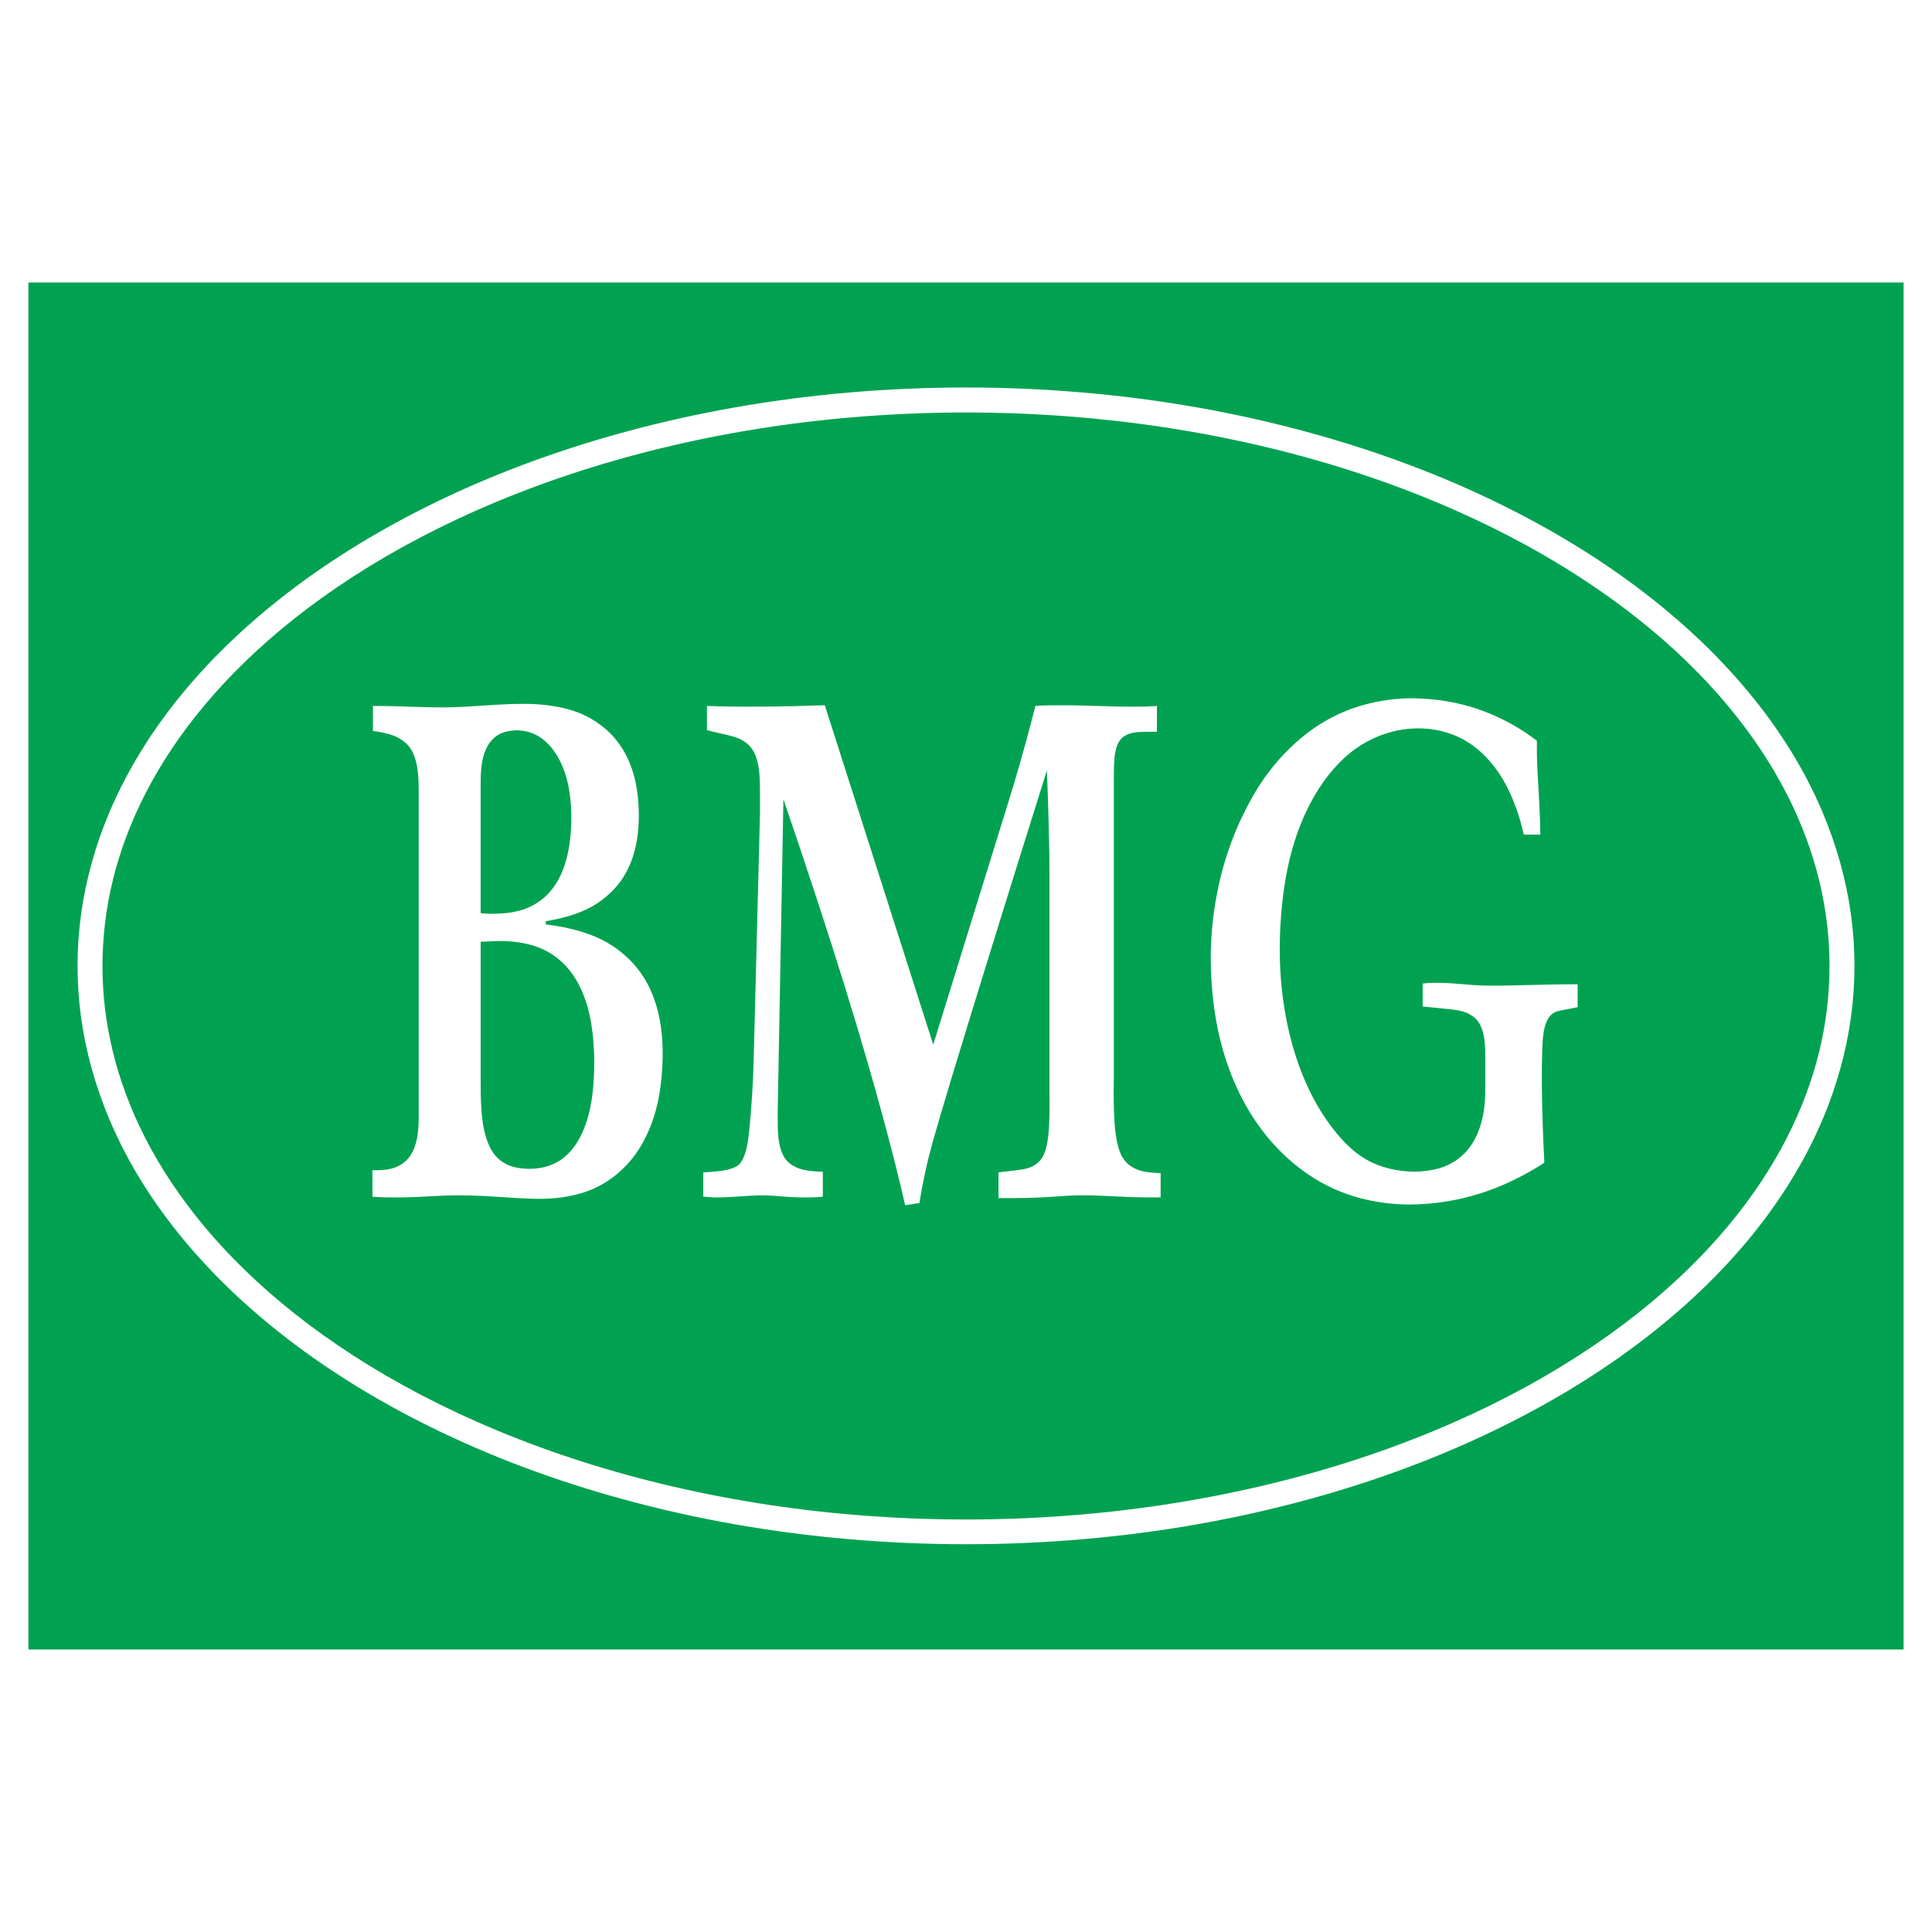
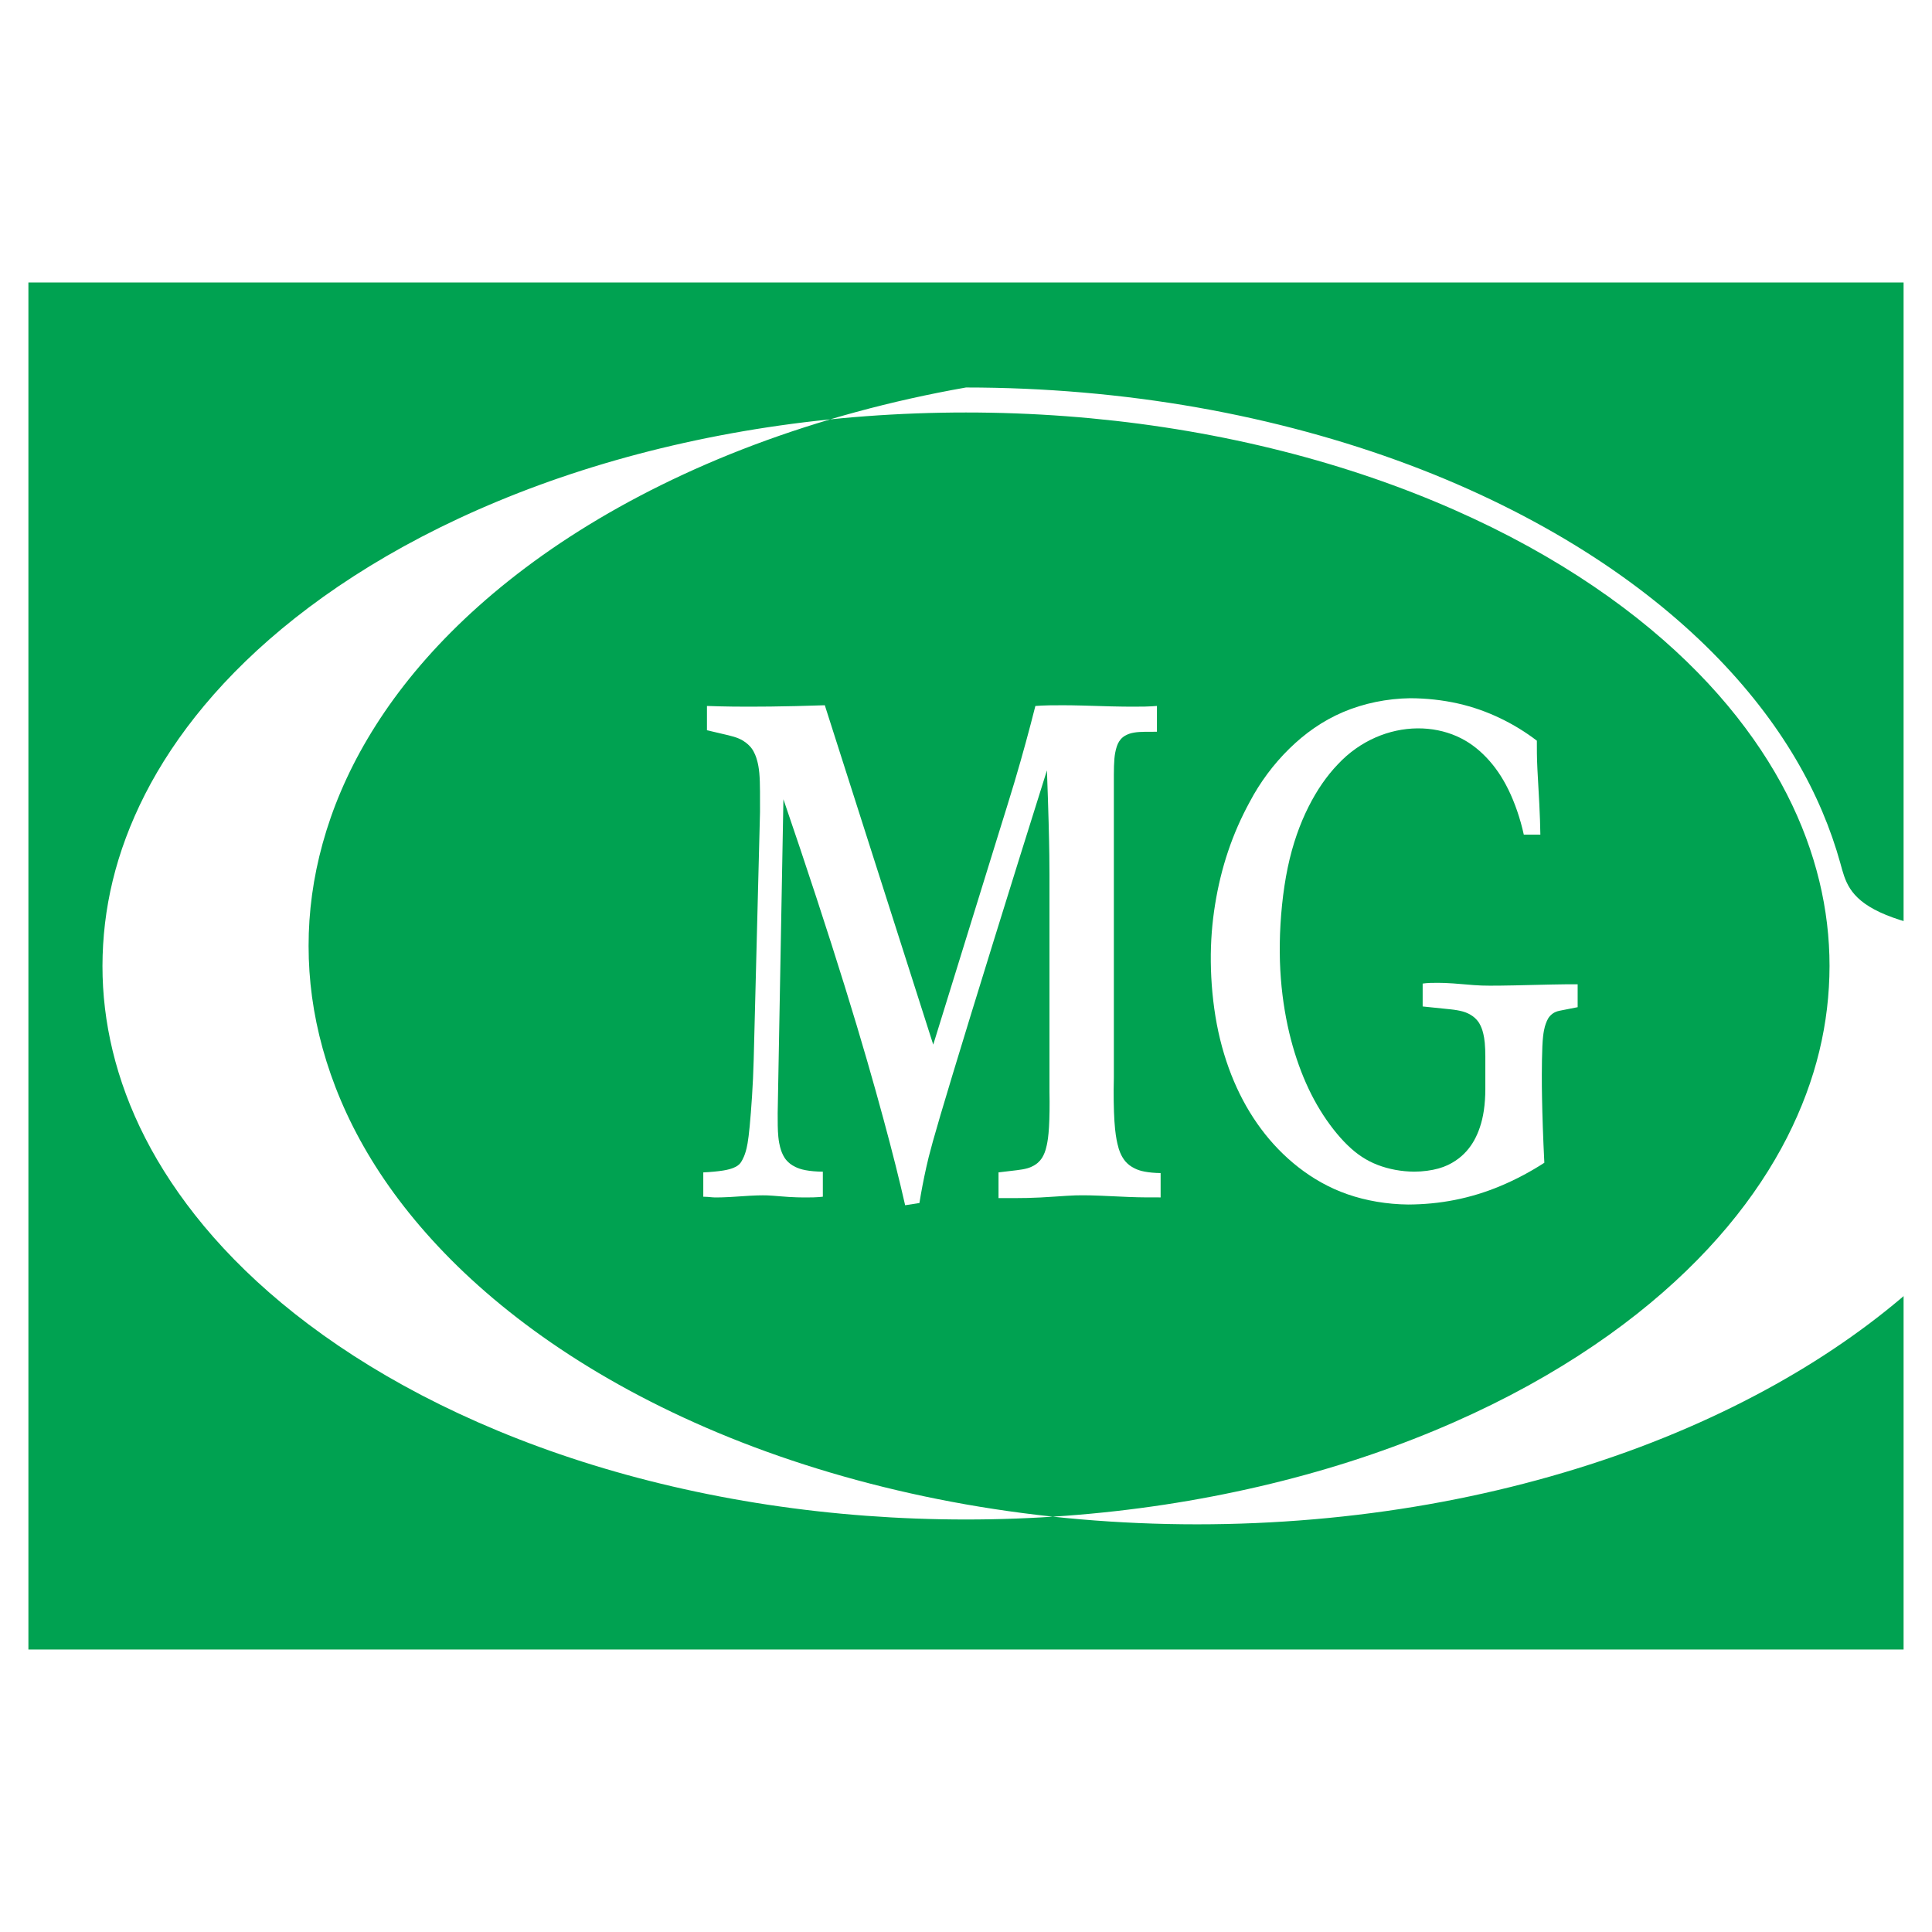
<svg xmlns="http://www.w3.org/2000/svg" version="1.0" id="Layer_1" x="0px" y="0px" width="192.756px" height="192.756px" viewBox="0 0 192.756 192.756" enable-background="new 0 0 192.756 192.756" xml:space="preserve">
  <g>
-     <polygon fill-rule="evenodd" clip-rule="evenodd" fill="#FFFFFF" points="0,0 192.756,0 192.756,192.756 0,192.756 0,0  " />
    <polygon fill-rule="evenodd" clip-rule="evenodd" fill="#00A251" points="2.834,164.572 189.921,164.572 189.921,28.183    2.834,28.183 2.834,164.572  " />
-     <path fill-rule="evenodd" clip-rule="evenodd" fill="#FFFFFF" d="M65.414,100.115c-0.421-1.31-0.967-2.439-1.904-3.598   c-0.451-0.553-0.991-1.099-1.715-1.656c-0.724-0.558-1.632-1.127-2.883-1.599c-1.251-0.472-2.846-0.847-4.456-1.03l0,0v-0.328l0,0   c1.299-0.199,2.58-0.55,3.581-0.966c1-0.416,1.72-0.897,2.294-1.362c1.177-0.964,1.768-1.83,2.25-2.751   c0.243-0.475,0.443-0.972,0.611-1.515c0.167-0.542,0.304-1.13,0.399-1.804c0.095-0.674,0.148-1.433,0.145-2.242   c-0.004-0.809-0.066-1.668-0.181-2.435c-0.115-0.767-0.283-1.44-0.493-2.062c-0.209-0.622-0.46-1.191-0.766-1.733   c-0.605-1.043-1.353-2.031-2.828-3.02c-0.72-0.475-1.618-0.937-2.83-1.265c-1.211-0.329-2.736-0.523-4.255-0.527   c-0.754-0.002-1.508,0.015-2.54,0.072s-2.342,0.154-3.33,0.209c-0.988,0.055-1.654,0.068-2.254,0.071s-1.136-0.004-1.959-0.027   s-1.935-0.062-2.831-0.085c-0.897-0.023-1.58-0.03-2.262-0.029l0,0v2.495l0,0c0.642,0.077,1.281,0.21,1.75,0.358   c0.469,0.148,0.768,0.311,1.001,0.457c0.233,0.146,0.4,0.276,0.54,0.406c0.498,0.479,0.67,0.862,0.846,1.309   c0.069,0.186,0.133,0.396,0.196,0.668c0.063,0.272,0.124,0.605,0.167,1.058c0.043,0.454,0.065,1.028,0.065,1.602l0,0v32.821l0,0   c0,0.505-0.029,1.01-0.081,1.427c-0.051,0.418-0.124,0.749-0.203,1.03c-0.081,0.282-0.167,0.515-0.264,0.723   c-0.181,0.382-0.389,0.708-0.737,1.038c-0.159,0.148-0.343,0.288-0.58,0.424c-0.237,0.136-0.528,0.267-0.923,0.359   c-0.512,0.125-1.191,0.16-1.827,0.147l0,0v2.64l0,0c0.166,0.015,0.332,0.027,0.518,0.038c0.187,0.011,0.395,0.021,0.69,0.027   s0.68,0.011,1.189,0.008c0.51-0.002,1.146-0.012,1.964-0.045s1.82-0.092,2.553-0.125c0.732-0.034,1.196-0.044,1.829-0.04   c0.633,0.002,1.435,0.018,2.499,0.072c1.065,0.057,2.393,0.153,3.382,0.209c0.989,0.057,1.639,0.071,2.289,0.069   c1.517-0.012,3.039-0.258,4.292-0.681s2.238-1.021,3.06-1.683s1.48-1.384,2.039-2.174c0.558-0.789,1.017-1.645,1.403-2.604   c0.386-0.959,0.7-2.021,0.912-3.247c0.212-1.226,0.321-2.615,0.338-3.799c0.018-1.183-0.058-2.158-0.183-3.019   S65.63,100.799,65.414,100.115L65.414,100.115L65.414,100.115L65.414,100.115z M47.956,77.944c0-0.577,0.038-1.153,0.102-1.621   c0.064-0.467,0.155-0.824,0.253-1.124c0.099-0.3,0.206-0.542,0.325-0.756c0.119-0.214,0.249-0.401,0.401-0.572   c0.152-0.171,0.325-0.327,0.543-0.472c0.218-0.146,0.481-0.282,0.832-0.379c0.35-0.097,0.788-0.153,1.224-0.154   c0.574,0.008,1.147,0.132,1.669,0.368c0.522,0.235,0.994,0.582,1.422,1.031c0.428,0.448,0.814,0.998,1.149,1.666   c0.335,0.668,0.621,1.455,0.815,2.384c0.195,0.929,0.299,2,0.313,3.033c0.015,1.033-0.061,2.029-0.183,2.863   c-0.123,0.834-0.292,1.507-0.485,2.089c-0.193,0.582-0.41,1.073-0.656,1.514c-0.245,0.441-0.52,0.833-0.845,1.197   c-0.324,0.364-0.699,0.701-1.169,1.015c-0.47,0.314-1.034,0.605-1.778,0.812c-0.744,0.207-1.667,0.329-2.586,0.332   c-0.417,0.003-0.83-0.009-1.071-0.034c-0.106-0.01-0.192-0.02-0.277-0.032l0,0V77.944L47.956,77.944L47.956,77.944z    M59.006,109.883c-0.18,1.103-0.433,1.947-0.709,2.646c-0.276,0.698-0.574,1.252-0.903,1.726c-0.329,0.475-0.689,0.868-1.107,1.209   s-0.894,0.63-1.472,0.83c-0.578,0.202-1.258,0.316-1.937,0.32c-0.498,0.001-0.998-0.049-1.4-0.134   c-0.402-0.084-0.707-0.204-0.961-0.331c-0.255-0.128-0.459-0.263-0.638-0.407c-0.392-0.32-0.634-0.64-0.856-1.014   c-0.12-0.204-0.232-0.433-0.341-0.706c-0.109-0.274-0.213-0.594-0.32-1.027c-0.106-0.434-0.214-0.981-0.291-1.771   c-0.076-0.789-0.115-1.819-0.115-2.85l0,0V93.953l0,0c0.159,0,0.318-0.002,0.561-0.014c0.244-0.011,0.572-0.031,0.825-0.042   c0.252-0.011,0.43-0.015,0.607-0.014c1.212,0.004,2.43,0.19,3.402,0.506c0.972,0.315,1.699,0.761,2.3,1.244   c0.601,0.483,1.077,1.004,1.488,1.591c0.412,0.585,0.76,1.235,1.07,2.016c0.311,0.778,0.584,1.688,0.776,2.845   c0.192,1.158,0.303,2.565,0.305,3.949C59.292,107.419,59.186,108.779,59.006,109.883L59.006,109.883L59.006,109.883L59.006,109.883   z" />
    <path fill-rule="evenodd" clip-rule="evenodd" fill="#FFFFFF" d="M113.24,116.588c-0.233-0.111-0.406-0.221-0.553-0.333   c-0.33-0.258-0.507-0.489-0.674-0.757c-0.091-0.147-0.176-0.312-0.261-0.516c-0.084-0.202-0.168-0.444-0.27-0.891   s-0.222-1.097-0.294-2.225c-0.073-1.128-0.1-2.733-0.058-4.334l0,0V77.31l0,0c0-0.594,0.016-1.188,0.055-1.621   c0.04-0.433,0.097-0.704,0.15-0.913c0.124-0.46,0.227-0.716,0.498-1.039c0.067-0.076,0.143-0.147,0.236-0.217   c0.093-0.07,0.203-0.14,0.368-0.216c0.164-0.077,0.384-0.16,0.737-0.218c0.591-0.099,1.479-0.075,2.253-0.079l0,0v-2.576l0,0   c-0.161,0.014-0.322,0.026-0.511,0.037c-0.188,0.011-0.402,0.022-0.722,0.028c-0.319,0.007-0.743,0.01-1.276,0.008   s-1.175-0.007-2.056-0.029c-0.882-0.022-2.003-0.061-2.853-0.083c-0.85-0.022-1.428-0.028-1.958-0.029   c-0.53-0.001-1.012,0.001-1.374,0.008c-0.65,0.013-0.972,0.034-1.378,0.064c-0.3,1.189-0.611,2.376-0.949,3.61   c-0.337,1.234-0.7,2.517-1.156,4.049c-0.455,1.533-1.02,3.312-1.572,5.096l0,0l-6.513,21.034L82.291,70.363l0,0   c-1.009,0.035-2.017,0.063-2.927,0.085s-1.72,0.035-2.479,0.044c-0.758,0.009-1.464,0.012-2.09,0.013   c-0.625,0-1.171-0.002-1.653-0.008c-0.955-0.011-1.74-0.032-2.609-0.064l0,0v2.424l2.13,0.5l0,0   c0.385,0.091,0.766,0.204,1.061,0.332s0.505,0.264,0.675,0.392c0.59,0.46,0.756,0.809,0.944,1.22   c0.073,0.173,0.142,0.371,0.214,0.646c0.072,0.275,0.147,0.626,0.199,1.183c0.097,1.03,0.063,2.573,0.07,3.903l0,0l-0.629,24.669   l0,0c-0.064,2.545-0.253,5.089-0.4,6.649c-0.146,1.562-0.279,2.139-0.399,2.542c-0.121,0.402-0.23,0.633-0.319,0.8   c-0.152,0.282-0.234,0.423-0.495,0.609c-0.104,0.073-0.224,0.142-0.429,0.223c-0.205,0.081-0.494,0.176-1.006,0.259   s-1.248,0.155-1.983,0.187l0,0v2.427l0,0c0.21-0.005,0.565,0.027,0.907,0.058c0.146,0.012,0.243,0.015,0.504,0.013   s0.686-0.01,1.28-0.043s1.357-0.091,1.939-0.125c0.582-0.033,0.984-0.041,1.31-0.042c0.326,0,0.577,0.007,1.016,0.04   c0.439,0.032,1.067,0.09,1.623,0.124s1.041,0.044,1.438,0.047c0.396,0.003,0.705,0,0.941-0.007   c0.438-0.014,0.671-0.035,0.971-0.067l0,0V116.9l0,0c-0.633-0.005-1.268-0.062-1.735-0.152c-0.467-0.088-0.766-0.207-0.997-0.318   c-0.231-0.112-0.394-0.216-0.529-0.321c-0.498-0.402-0.646-0.718-0.816-1.097c-0.067-0.161-0.13-0.347-0.193-0.592   c-0.063-0.246-0.126-0.552-0.17-0.995c-0.068-0.645-0.069-1.553-0.066-2.376l0,0l0.572-31.308l0,0   c2.274,6.631,4.455,13.295,6.146,18.746c1.691,5.45,2.895,9.688,3.822,13.111c0.928,3.422,1.581,6.029,2.177,8.649l0,0l1.425-0.221   l0,0c0.185-1.156,0.406-2.308,0.684-3.56s0.613-2.605,2.618-9.228c2.005-6.621,5.682-18.51,9.42-30.378   c0.069,1.875,0.13,3.75,0.169,5.193c0.039,1.442,0.058,2.453,0.069,3.253c0.011,0.801,0.015,1.392,0.015,1.982l0,0v21.649l0,0   c0.028,1.304,0.007,2.609-0.048,3.521c-0.054,0.912-0.142,1.432-0.221,1.796c-0.078,0.364-0.147,0.574-0.214,0.745   c-0.169,0.416-0.329,0.7-0.69,1.021c-0.105,0.09-0.227,0.178-0.387,0.27s-0.36,0.188-0.651,0.272   c-0.29,0.083-0.672,0.146-1.054,0.191l0,0l-1.819,0.216v2.567h1.615l0,0c0.827,0,1.654-0.017,2.566-0.063s1.907-0.123,2.604-0.165   c0.695-0.043,1.091-0.053,1.562-0.053c0.471-0.001,1.017,0.008,1.844,0.042c0.826,0.033,1.934,0.092,2.813,0.126   c1.312,0.053,2.163,0.041,3.17,0.043l0,0v-2.428l0,0c-0.578-0.005-1.158-0.06-1.594-0.144   C113.766,116.813,113.473,116.7,113.24,116.588L113.24,116.588L113.24,116.588L113.24,116.588z" />
    <path fill-rule="evenodd" clip-rule="evenodd" fill="#FFFFFF" d="M154.755,98.227c-1.103,0.023-2.536,0.062-3.646,0.085   s-1.894,0.031-2.485,0.029c-0.593-0.002-0.991-0.014-1.592-0.058c-0.602-0.044-1.404-0.122-2.041-0.166   c-0.636-0.045-1.104-0.056-1.465-0.059c-0.361-0.004-0.615,0-0.807,0.007c-0.356,0.014-0.539,0.035-0.78,0.067l0,0v2.283   l2.766,0.285l0,0c0.456,0.047,0.912,0.123,1.254,0.222c0.341,0.099,0.569,0.213,0.75,0.32s0.314,0.207,0.427,0.308   c0.412,0.385,0.548,0.688,0.693,1.051c0.058,0.153,0.112,0.328,0.165,0.556c0.054,0.227,0.105,0.506,0.142,0.893   c0.037,0.387,0.056,0.882,0.056,1.377l0,0v3.229l0,0c0,0.744-0.053,1.489-0.148,2.135c-0.096,0.645-0.232,1.189-0.395,1.675   s-0.35,0.911-0.569,1.304s-0.472,0.752-0.774,1.09s-0.655,0.655-1.102,0.952s-0.984,0.574-1.687,0.77   c-0.702,0.196-1.567,0.312-2.43,0.315c-1.266-0.01-2.534-0.246-3.638-0.672c-1.104-0.426-2.044-1.04-2.994-1.96   c-0.949-0.92-1.909-2.145-2.739-3.498c-0.831-1.354-1.532-2.834-2.124-4.479s-1.074-3.455-1.411-5.466   c-0.338-2.011-0.532-4.222-0.497-6.695c0.035-2.473,0.299-5.208,0.794-7.572c0.494-2.363,1.218-4.355,2.069-6.051   c0.852-1.697,1.83-3.098,2.927-4.245c2.213-2.373,5.134-3.562,7.934-3.589c1.419-0.015,2.764,0.274,3.913,0.778   c1.15,0.503,2.104,1.22,2.949,2.1c0.845,0.881,1.579,1.924,2.22,3.231c0.641,1.308,1.187,2.881,1.539,4.491l0,0h1.653l0,0   c-0.016-0.951-0.046-1.902-0.104-3.049c-0.058-1.147-0.142-2.491-0.19-3.477c-0.063-1.295-0.054-1.992-0.055-2.845   c-1.14-0.872-2.37-1.624-3.678-2.25c-1.307-0.625-2.689-1.122-4.196-1.461c-1.508-0.34-3.14-0.521-4.771-0.526   c-2.317,0.034-4.634,0.51-6.682,1.381s-3.824,2.135-5.387,3.67c-1.561,1.534-2.906,3.337-3.939,5.303   c-0.858,1.57-1.579,3.214-2.154,4.923s-1.005,3.483-1.297,5.304c-0.293,1.821-0.447,3.688-0.427,5.713s0.215,4.204,0.603,6.245   c0.389,2.041,0.97,3.943,1.709,5.682c0.739,1.739,1.636,3.314,2.703,4.746c1.067,1.433,2.305,2.721,3.731,3.833   c1.427,1.111,3.043,2.048,4.898,2.692c1.855,0.646,3.95,1,6.044,1.021c3.134-0.01,6.202-0.585,9.212-1.849   c1.484-0.62,2.972-1.406,4.377-2.316c-0.062-1.233-0.114-2.467-0.152-3.562s-0.062-2.054-0.077-2.873   c-0.016-0.818-0.024-1.498-0.021-2.396c0.003-0.896,0.017-2.01,0.053-2.791s0.096-1.231,0.157-1.558s0.126-0.529,0.183-0.688   c0.16-0.424,0.278-0.706,0.696-1.021c0.182-0.128,0.421-0.227,0.666-0.276l0,0l1.819-0.358v-2.284l0,0   C156.63,98.197,155.857,98.204,154.755,98.227L154.755,98.227L154.755,98.227L154.755,98.227z" />
-     <path fill-rule="evenodd" clip-rule="evenodd" fill="#FFFFFF" d="M183.612,86.125c-1.9-6.838-5.782-13.998-12.789-21.054   c-3.488-3.502-7.745-6.944-12.806-10.132c-5.062-3.188-10.927-6.122-17.44-8.568c-6.514-2.447-13.674-4.408-21.148-5.724   c-7.476-1.315-15.265-1.986-23.053-1.987c-7.789,0-15.577,0.67-23.051,1.986c-7.474,1.316-14.633,3.278-21.146,5.726   c-6.513,2.448-12.378,5.383-17.44,8.571c-5.061,3.188-9.318,6.63-12.807,10.132s-6.208,7.063-8.296,10.59   c-2.087,3.526-3.541,7.018-4.494,10.461c-0.953,3.443-1.406,6.839-1.405,10.235c0,3.396,0.453,6.793,1.406,10.237   c1.9,6.839,5.783,14,12.79,21.057c3.488,3.502,7.744,6.944,12.805,10.133c5.061,3.188,10.926,6.122,17.439,8.569   c6.513,2.447,13.672,4.407,21.147,5.724c7.474,1.316,15.263,1.987,23.052,1.987c7.789,0,15.579-0.671,23.053-1.986   c7.475-1.316,14.635-3.278,21.147-5.727s12.378-5.383,17.439-8.571c5.062-3.188,9.319-6.63,12.808-10.132s6.209-7.064,8.296-10.591   c2.087-3.527,3.541-7.019,4.495-10.464c0.953-3.443,1.405-6.84,1.405-10.237C185.019,92.965,184.566,89.569,183.612,86.125   L183.612,86.125L183.612,86.125L183.612,86.125z M178.289,113.497c-3.001,5.878-7.806,11.93-14.967,17.591   c-3.608,2.851-7.824,5.603-12.626,8.107s-10.188,4.764-16.008,6.625s-12.074,3.324-18.532,4.305   c-6.457,0.979-13.119,1.476-19.781,1.475c-6.662,0-13.323-0.496-19.78-1.476c-6.458-0.979-12.711-2.442-18.531-4.304   c-5.82-1.86-11.207-4.118-16.007-6.623c-4.801-2.505-9.017-5.257-12.625-8.107c-3.608-2.851-6.609-5.8-9.075-8.758   c-4.888-5.88-7.722-11.752-9.114-17.475c-0.689-2.845-1.021-5.663-1.02-8.482c0.014-5.671,1.297-11.319,4.244-17.12   c3-5.876,7.805-11.928,14.966-17.589c3.608-2.85,7.825-5.602,12.626-8.107c4.801-2.505,10.188-4.764,16.007-6.625   c5.82-1.861,12.073-3.325,18.53-4.305c6.457-0.979,13.118-1.475,19.779-1.475c6.661,0,13.323,0.496,19.781,1.476   c6.457,0.979,12.712,2.443,18.532,4.304s11.207,4.118,16.009,6.623c4.802,2.504,9.018,5.256,12.626,8.106   c3.608,2.851,6.609,5.799,9.075,8.757c4.889,5.88,7.723,11.751,9.114,17.473c0.689,2.843,1.021,5.662,1.021,8.481   C182.52,102.047,181.235,107.697,178.289,113.497L178.289,113.497L178.289,113.497L178.289,113.497z" />
+     <path fill-rule="evenodd" clip-rule="evenodd" fill="#FFFFFF" d="M183.612,86.125c-1.9-6.838-5.782-13.998-12.789-21.054   c-3.488-3.502-7.745-6.944-12.806-10.132c-5.062-3.188-10.927-6.122-17.44-8.568c-6.514-2.447-13.674-4.408-21.148-5.724   c-7.476-1.315-15.265-1.986-23.053-1.987c-7.474,1.316-14.633,3.278-21.146,5.726   c-6.513,2.448-12.378,5.383-17.44,8.571c-5.061,3.188-9.318,6.63-12.807,10.132s-6.208,7.063-8.296,10.59   c-2.087,3.526-3.541,7.018-4.494,10.461c-0.953,3.443-1.406,6.839-1.405,10.235c0,3.396,0.453,6.793,1.406,10.237   c1.9,6.839,5.783,14,12.79,21.057c3.488,3.502,7.744,6.944,12.805,10.133c5.061,3.188,10.926,6.122,17.439,8.569   c6.513,2.447,13.672,4.407,21.147,5.724c7.474,1.316,15.263,1.987,23.052,1.987c7.789,0,15.579-0.671,23.053-1.986   c7.475-1.316,14.635-3.278,21.147-5.727s12.378-5.383,17.439-8.571c5.062-3.188,9.319-6.63,12.808-10.132s6.209-7.064,8.296-10.591   c2.087-3.527,3.541-7.019,4.495-10.464c0.953-3.443,1.405-6.84,1.405-10.237C185.019,92.965,184.566,89.569,183.612,86.125   L183.612,86.125L183.612,86.125L183.612,86.125z M178.289,113.497c-3.001,5.878-7.806,11.93-14.967,17.591   c-3.608,2.851-7.824,5.603-12.626,8.107s-10.188,4.764-16.008,6.625s-12.074,3.324-18.532,4.305   c-6.457,0.979-13.119,1.476-19.781,1.475c-6.662,0-13.323-0.496-19.78-1.476c-6.458-0.979-12.711-2.442-18.531-4.304   c-5.82-1.86-11.207-4.118-16.007-6.623c-4.801-2.505-9.017-5.257-12.625-8.107c-3.608-2.851-6.609-5.8-9.075-8.758   c-4.888-5.88-7.722-11.752-9.114-17.475c-0.689-2.845-1.021-5.663-1.02-8.482c0.014-5.671,1.297-11.319,4.244-17.12   c3-5.876,7.805-11.928,14.966-17.589c3.608-2.85,7.825-5.602,12.626-8.107c4.801-2.505,10.188-4.764,16.007-6.625   c5.82-1.861,12.073-3.325,18.53-4.305c6.457-0.979,13.118-1.475,19.779-1.475c6.661,0,13.323,0.496,19.781,1.476   c6.457,0.979,12.712,2.443,18.532,4.304s11.207,4.118,16.009,6.623c4.802,2.504,9.018,5.256,12.626,8.106   c3.608,2.851,6.609,5.799,9.075,8.757c4.889,5.88,7.723,11.751,9.114,17.473c0.689,2.843,1.021,5.662,1.021,8.481   C182.52,102.047,181.235,107.697,178.289,113.497L178.289,113.497L178.289,113.497L178.289,113.497z" />
  </g>
</svg>